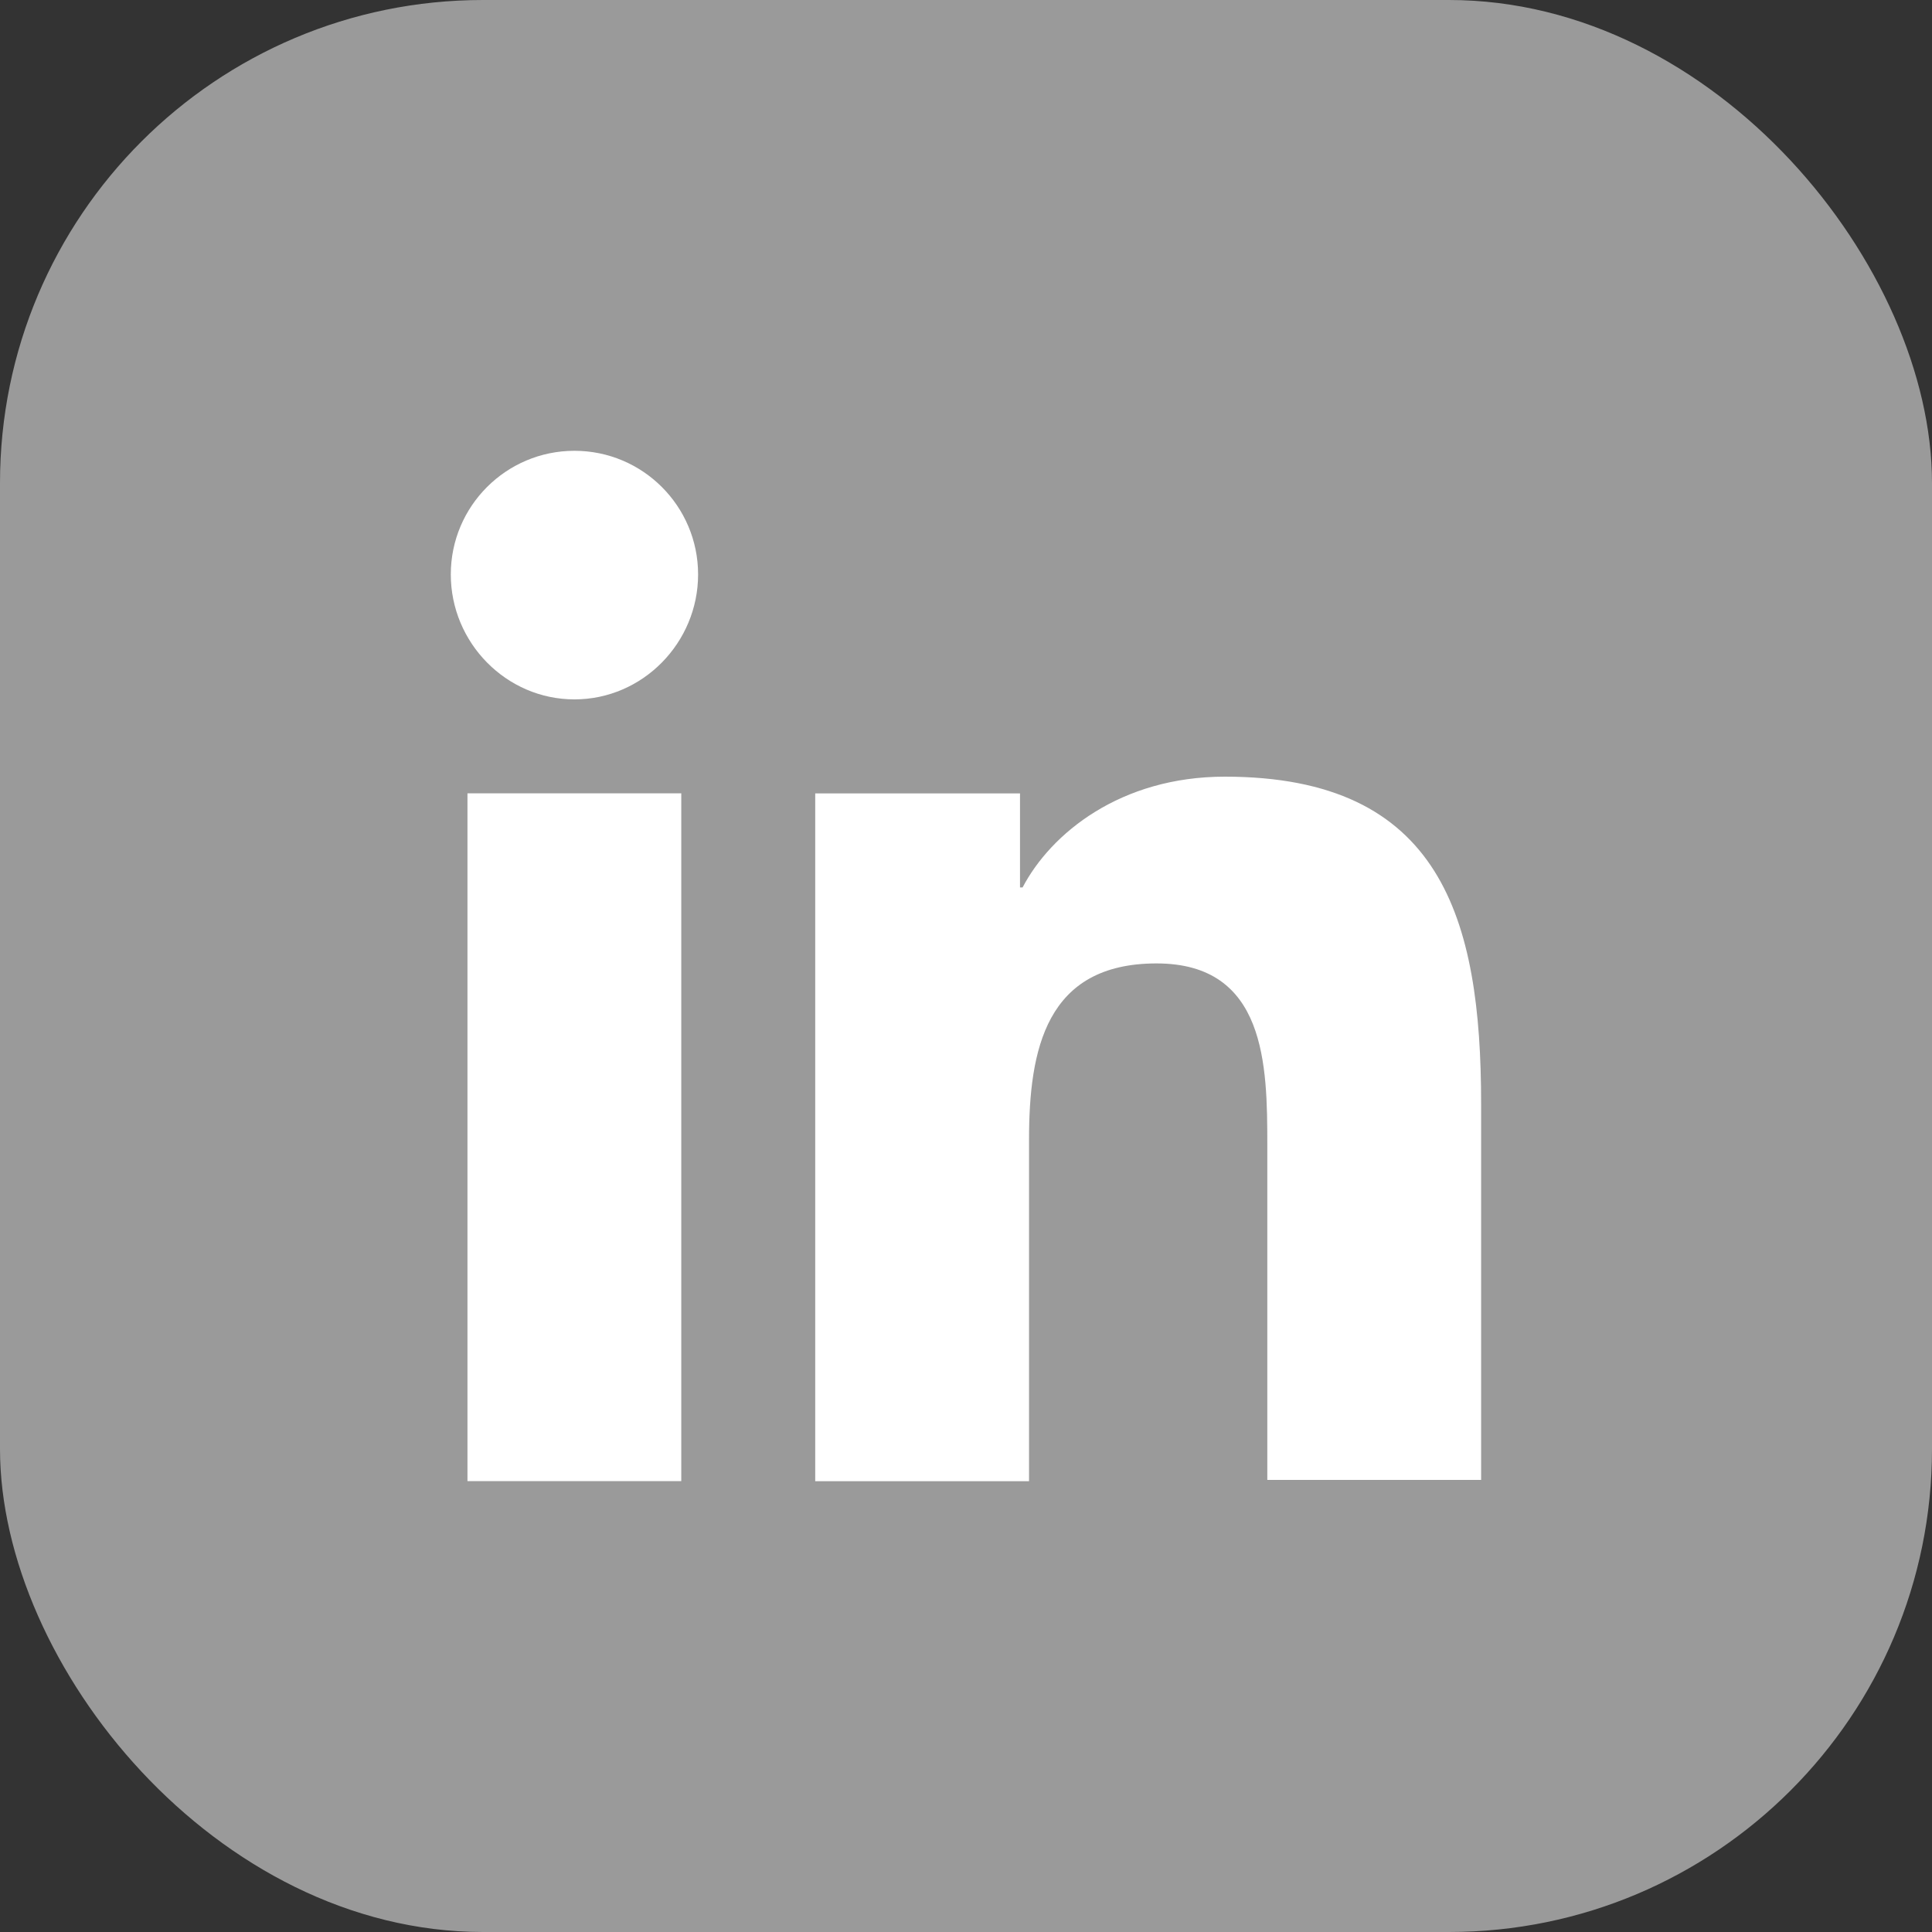
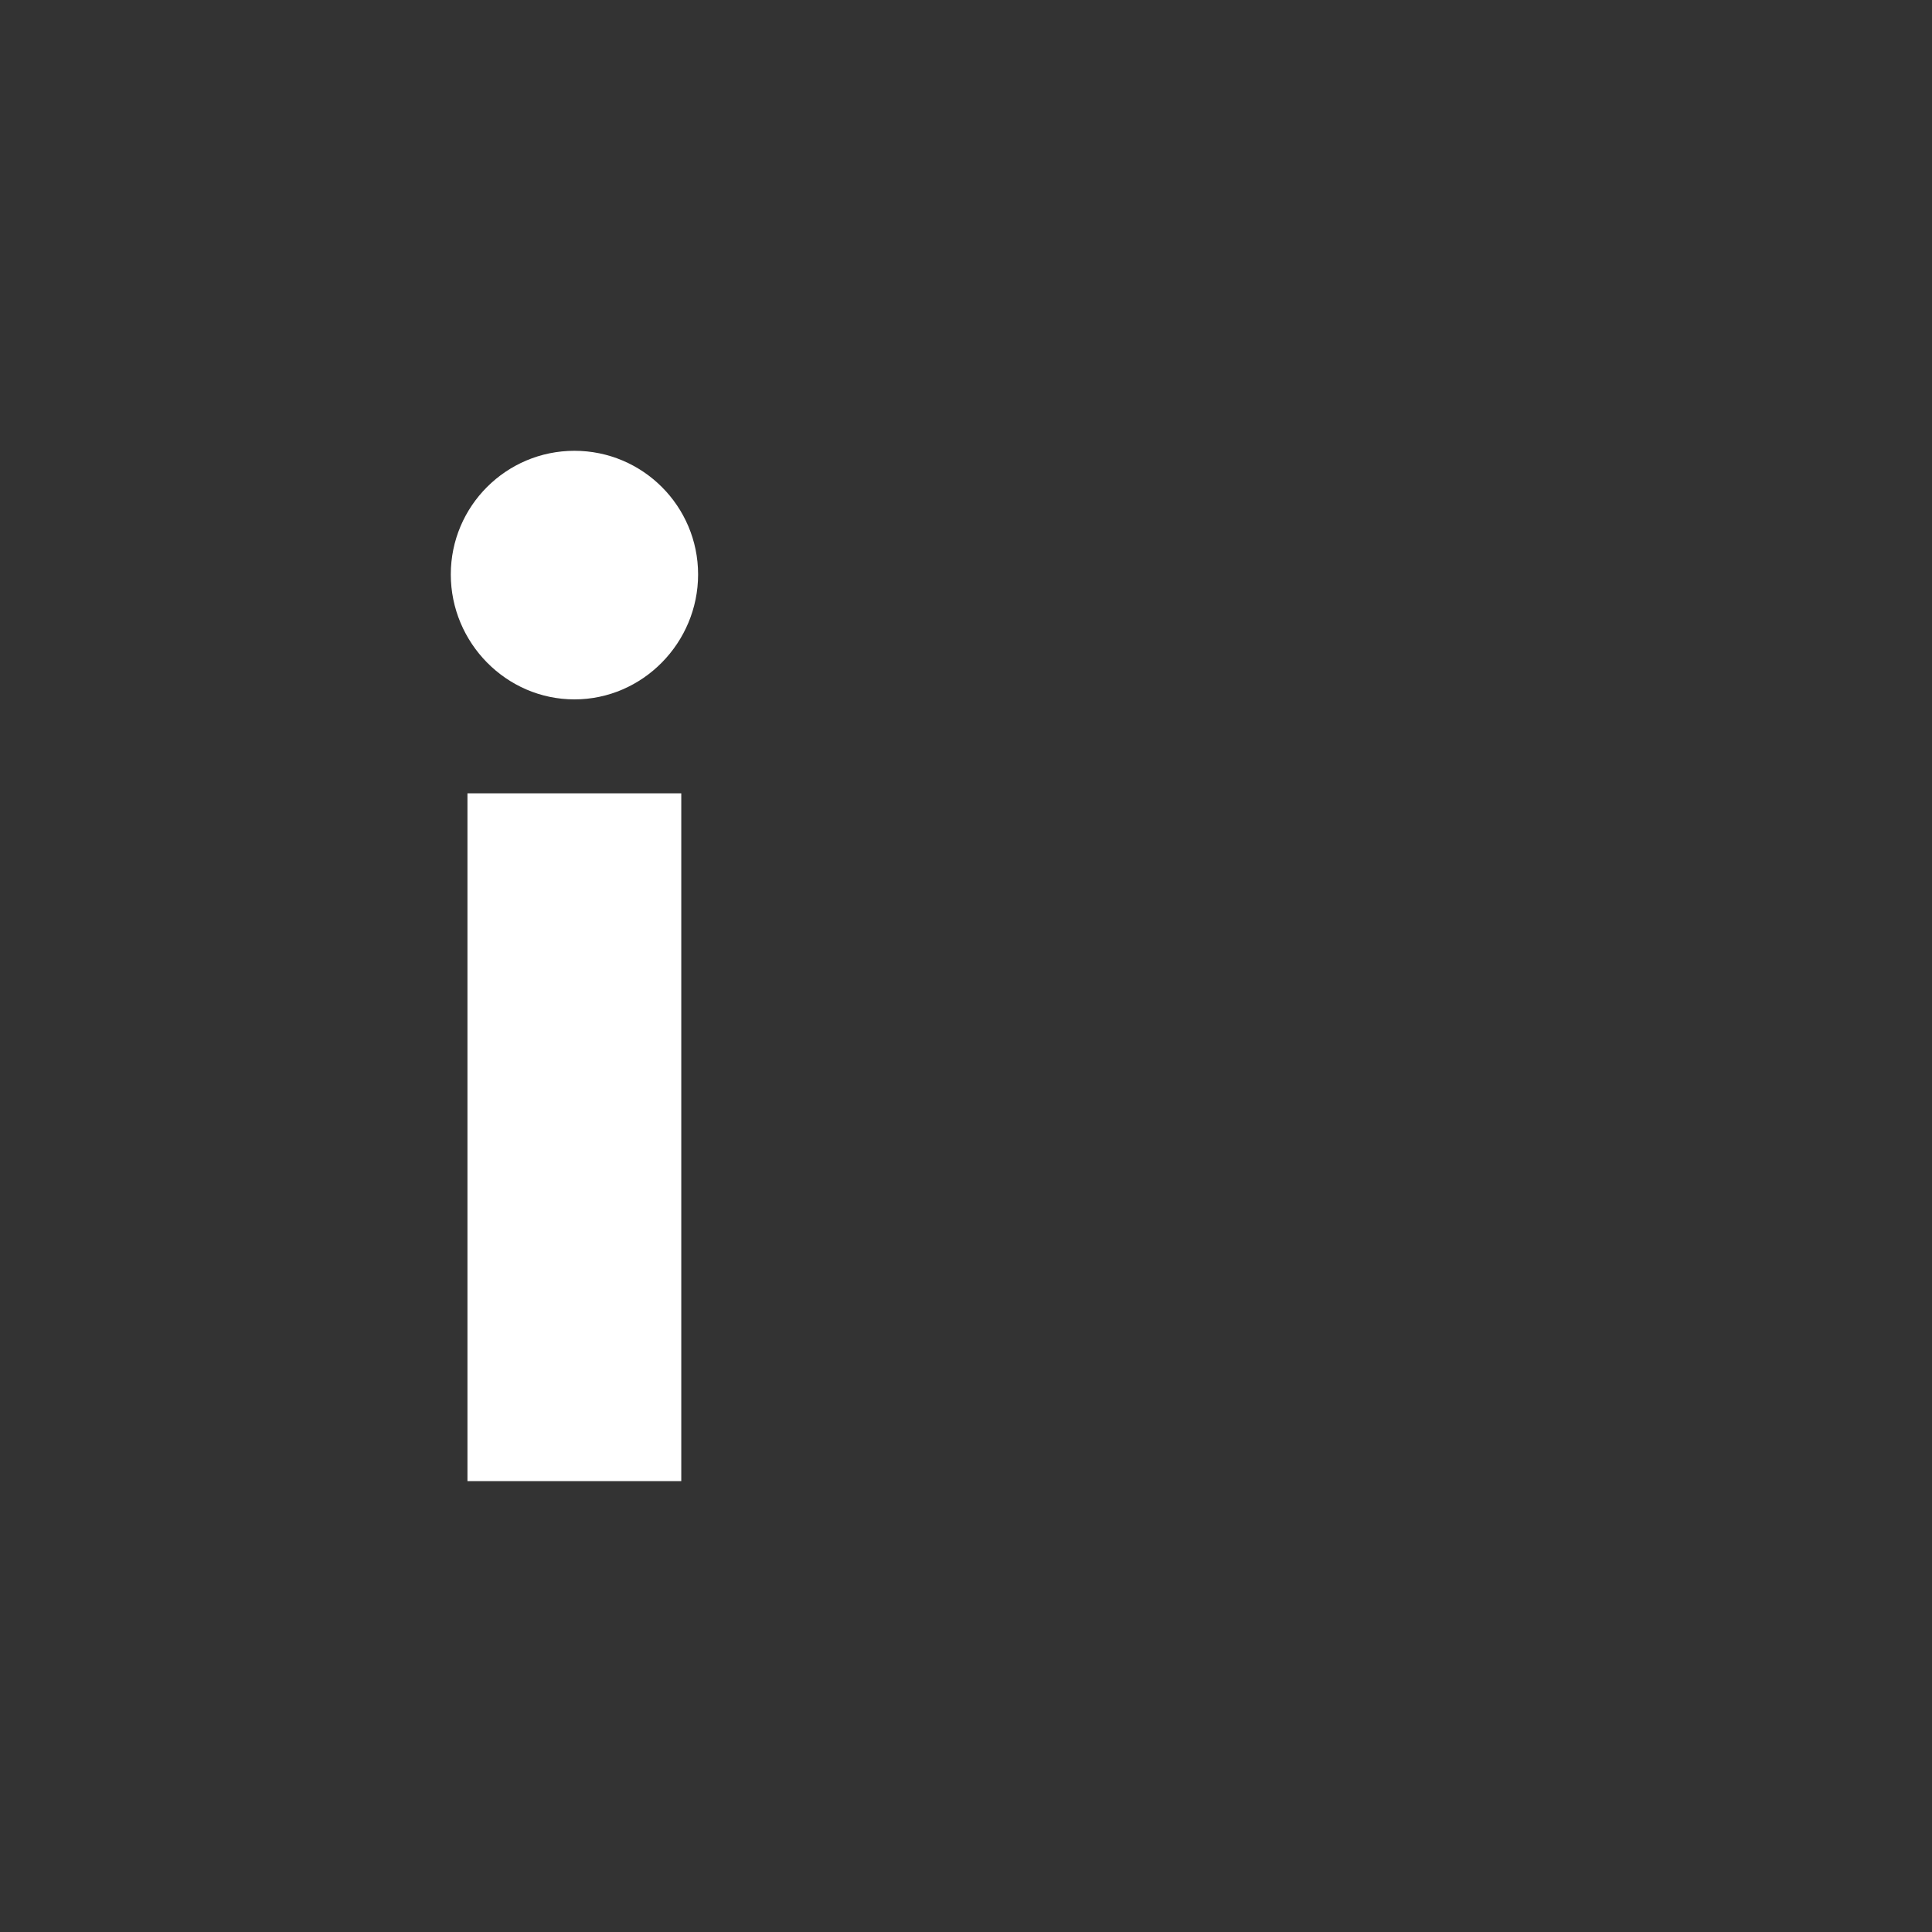
<svg xmlns="http://www.w3.org/2000/svg" width="24" height="24" viewBox="0 0 24 24" fill="none">
  <rect x="0" y="0" width="24" height="24" fill="#333333" stroke="none" />
-   <rect width="24" height="24" rx="6" fill="#9A9A9A" />
-   <path d="M18.399 18.4V13.712C18.399 11.408 17.903 9.648 15.215 9.648C13.919 9.648 13.055 10.352 12.703 11.024H12.671V9.856H10.127V18.4H12.783V14.16C12.783 13.04 12.991 11.968 14.367 11.968C15.727 11.968 15.743 13.232 15.743 14.224V18.384H18.399V18.4Z" fill="white" />
  <path d="M5.807 9.855H8.463V18.399H5.807V9.855Z" fill="white" />
  <path d="M7.136 5.6C6.288 5.6 5.6 6.288 5.6 7.136C5.6 7.984 6.288 8.688 7.136 8.688C7.984 8.688 8.672 7.984 8.672 7.136C8.672 6.288 7.984 5.6 7.136 5.6Z" fill="white" />
</svg>